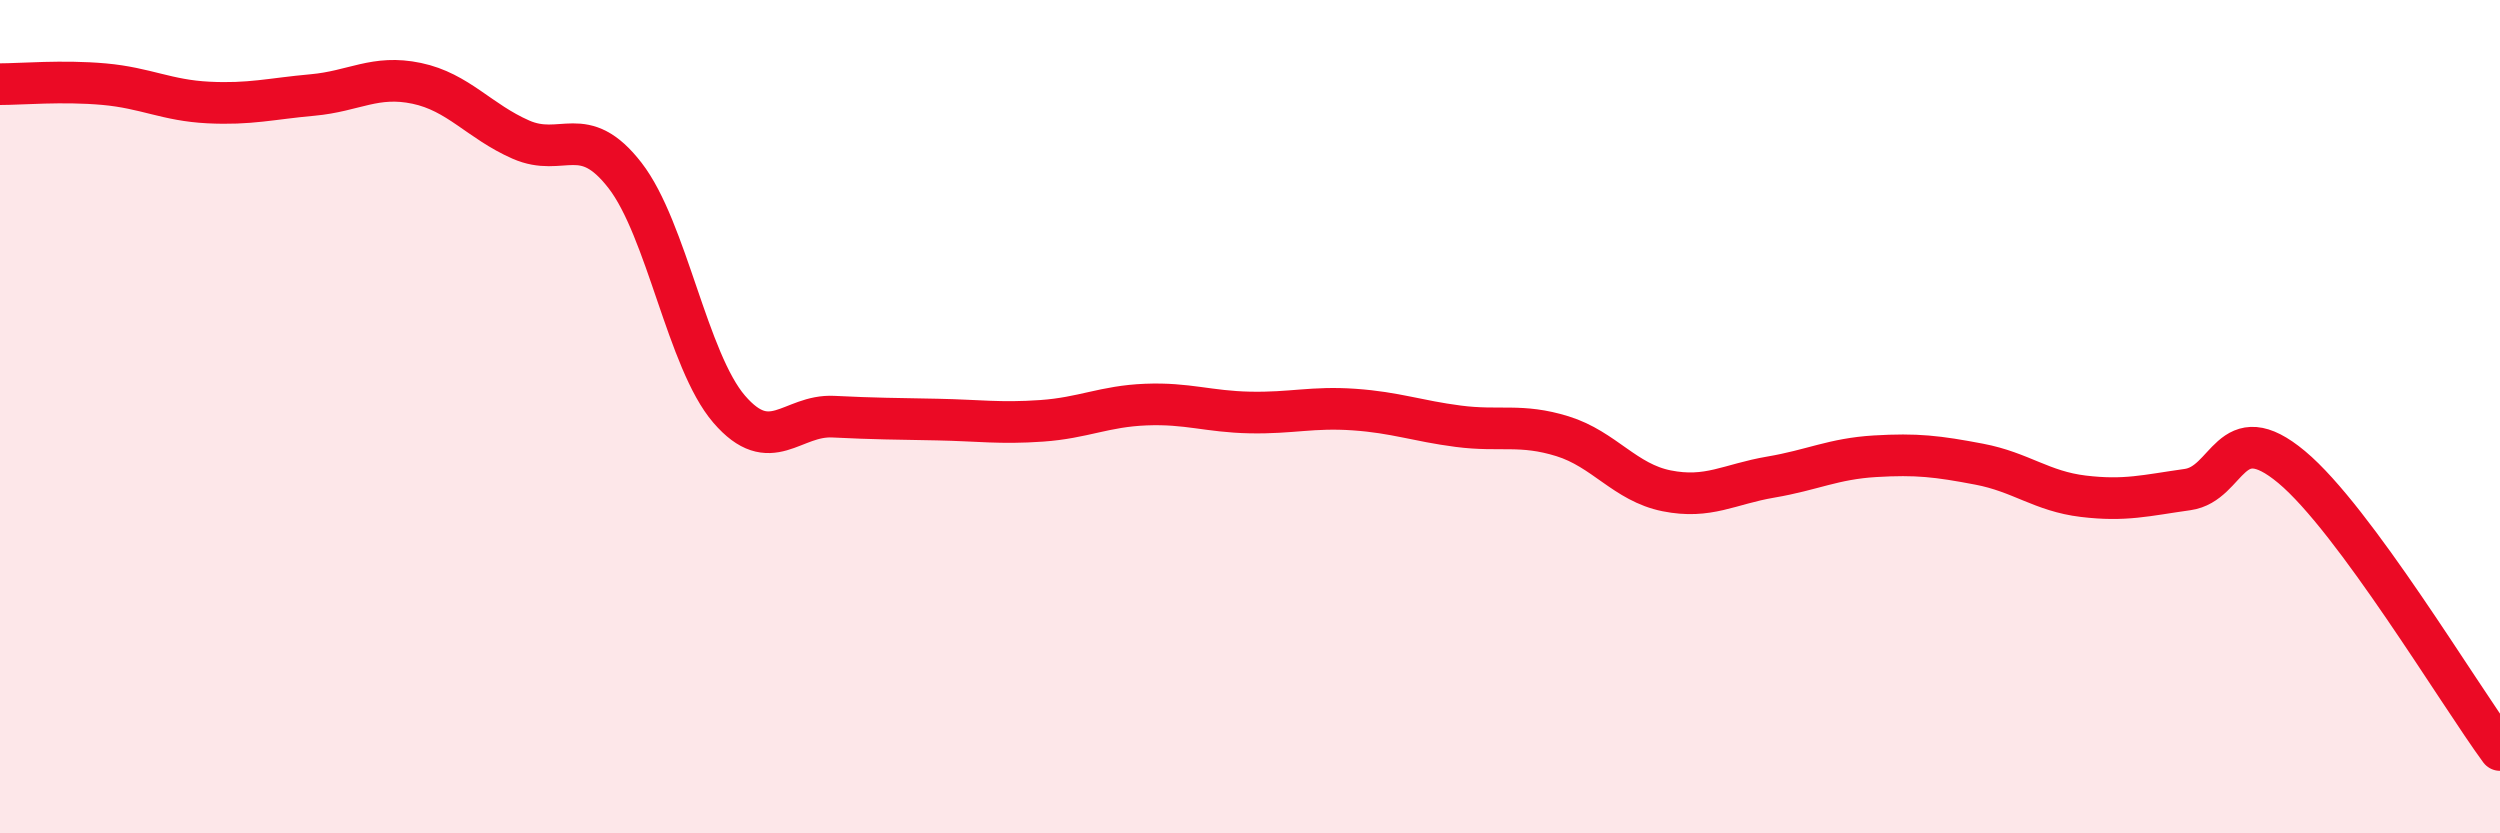
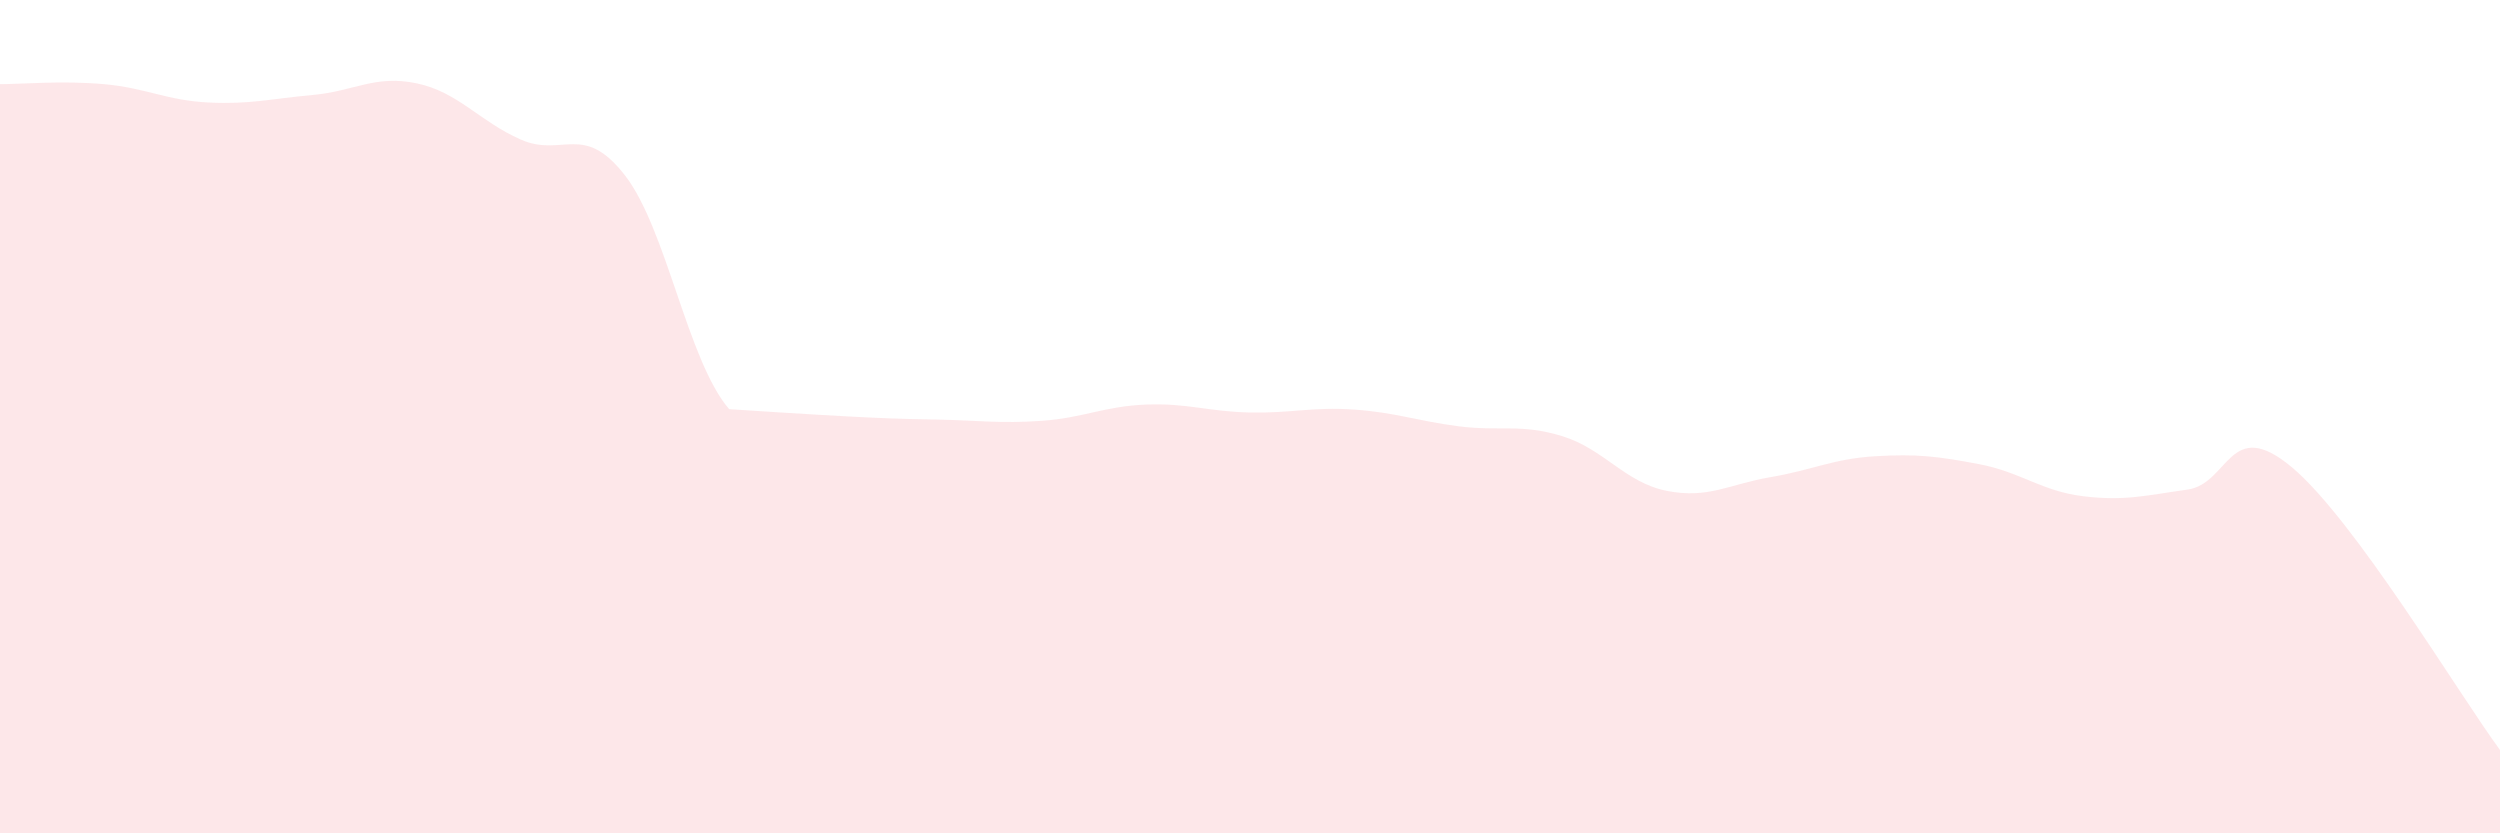
<svg xmlns="http://www.w3.org/2000/svg" width="60" height="20" viewBox="0 0 60 20">
-   <path d="M 0,2.02 C 0.5,2.02 1.5,1.93 2.5,2.02 C 3.5,2.11 4,2.41 5,2.46 C 6,2.51 6.5,2.37 7.5,2.28 C 8.5,2.19 9,1.79 10,2 C 11,2.21 11.5,2.91 12.5,3.35 C 13.5,3.79 14,2.92 15,4.21 C 16,5.5 16.5,8.66 17.5,9.82 C 18.5,10.98 19,9.95 20,10 C 21,10.05 21.5,10.05 22.5,10.07 C 23.5,10.09 24,10.17 25,10.1 C 26,10.03 26.5,9.75 27.5,9.71 C 28.5,9.67 29,9.88 30,9.9 C 31,9.92 31.5,9.76 32.5,9.83 C 33.5,9.9 34,10.1 35,10.23 C 36,10.36 36.5,10.16 37.5,10.47 C 38.5,10.78 39,11.58 40,11.78 C 41,11.98 41.5,11.62 42.5,11.45 C 43.5,11.28 44,11.01 45,10.95 C 46,10.89 46.5,10.95 47.5,11.14 C 48.5,11.33 49,11.79 50,11.91 C 51,12.03 51.5,11.89 52.5,11.75 C 53.5,11.61 53.5,9.96 55,11.21 C 56.5,12.46 59,16.64 60,18L60 20L0 20Z" fill="#EB0A25" opacity="0.1" stroke-linecap="round" stroke-linejoin="round" />
-   <path d="M 0,2.02 C 0.5,2.02 1.5,1.93 2.5,2.02 C 3.5,2.11 4,2.41 5,2.46 C 6,2.51 6.5,2.37 7.5,2.28 C 8.5,2.19 9,1.79 10,2 C 11,2.21 11.5,2.91 12.5,3.35 C 13.5,3.79 14,2.92 15,4.21 C 16,5.5 16.5,8.66 17.5,9.82 C 18.5,10.98 19,9.95 20,10 C 21,10.05 21.5,10.05 22.5,10.07 C 23.5,10.09 24,10.17 25,10.1 C 26,10.03 26.5,9.75 27.5,9.71 C 28.5,9.67 29,9.88 30,9.9 C 31,9.92 31.5,9.76 32.5,9.83 C 33.5,9.9 34,10.1 35,10.23 C 36,10.36 36.5,10.16 37.5,10.47 C 38.5,10.78 39,11.58 40,11.78 C 41,11.98 41.5,11.62 42.5,11.45 C 43.5,11.28 44,11.01 45,10.95 C 46,10.89 46.5,10.95 47.5,11.14 C 48.5,11.33 49,11.79 50,11.91 C 51,12.03 51.5,11.89 52.5,11.75 C 53.5,11.61 53.5,9.96 55,11.21 C 56.5,12.46 59,16.64 60,18" stroke="#EB0A25" stroke-width="1" fill="none" stroke-linecap="round" stroke-linejoin="round" />
+   <path d="M 0,2.02 C 0.5,2.02 1.5,1.93 2.5,2.02 C 3.5,2.11 4,2.41 5,2.46 C 6,2.51 6.5,2.37 7.5,2.28 C 8.5,2.19 9,1.79 10,2 C 11,2.21 11.5,2.91 12.5,3.35 C 13.5,3.79 14,2.92 15,4.21 C 16,5.5 16.5,8.66 17.5,9.82 C 21,10.05 21.5,10.05 22.5,10.07 C 23.5,10.09 24,10.17 25,10.1 C 26,10.03 26.5,9.75 27.5,9.71 C 28.5,9.67 29,9.88 30,9.9 C 31,9.92 31.5,9.76 32.5,9.83 C 33.5,9.9 34,10.1 35,10.23 C 36,10.36 36.5,10.16 37.5,10.47 C 38.5,10.78 39,11.58 40,11.78 C 41,11.98 41.5,11.62 42.5,11.45 C 43.5,11.28 44,11.01 45,10.95 C 46,10.89 46.5,10.95 47.5,11.14 C 48.5,11.33 49,11.79 50,11.91 C 51,12.03 51.5,11.89 52.5,11.75 C 53.5,11.61 53.5,9.96 55,11.21 C 56.5,12.46 59,16.64 60,18L60 20L0 20Z" fill="#EB0A25" opacity="0.1" stroke-linecap="round" stroke-linejoin="round" />
</svg>